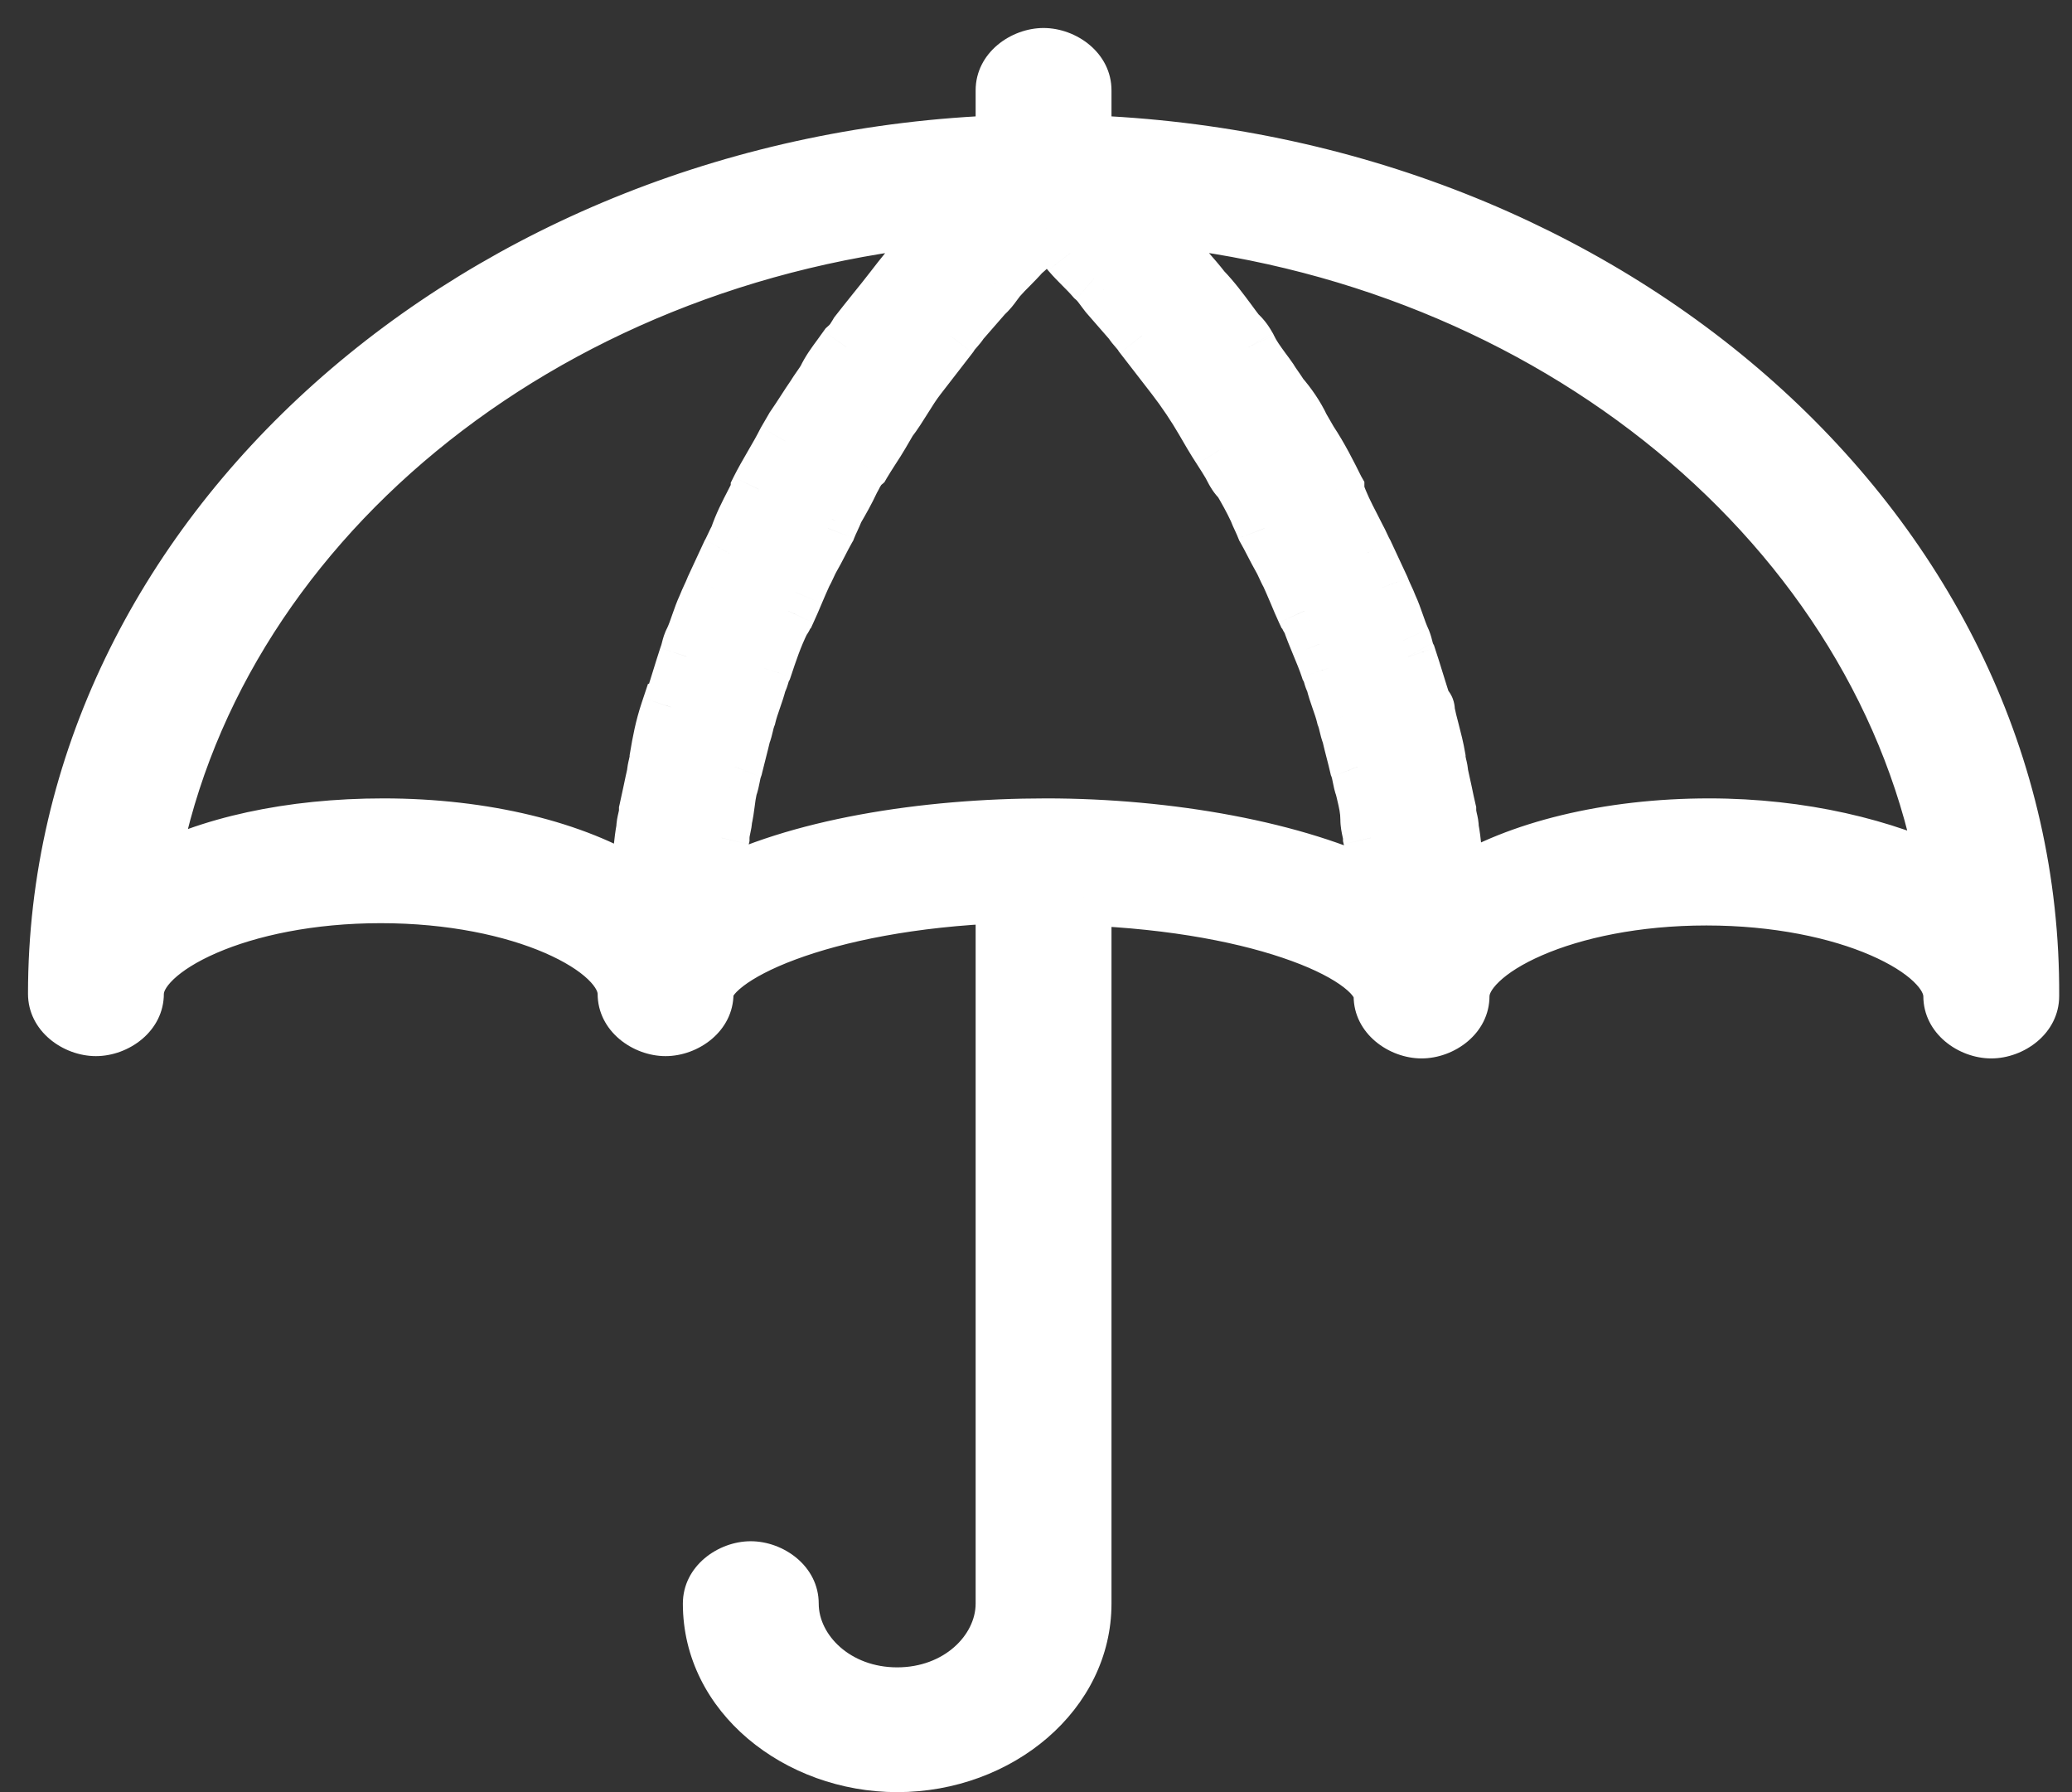
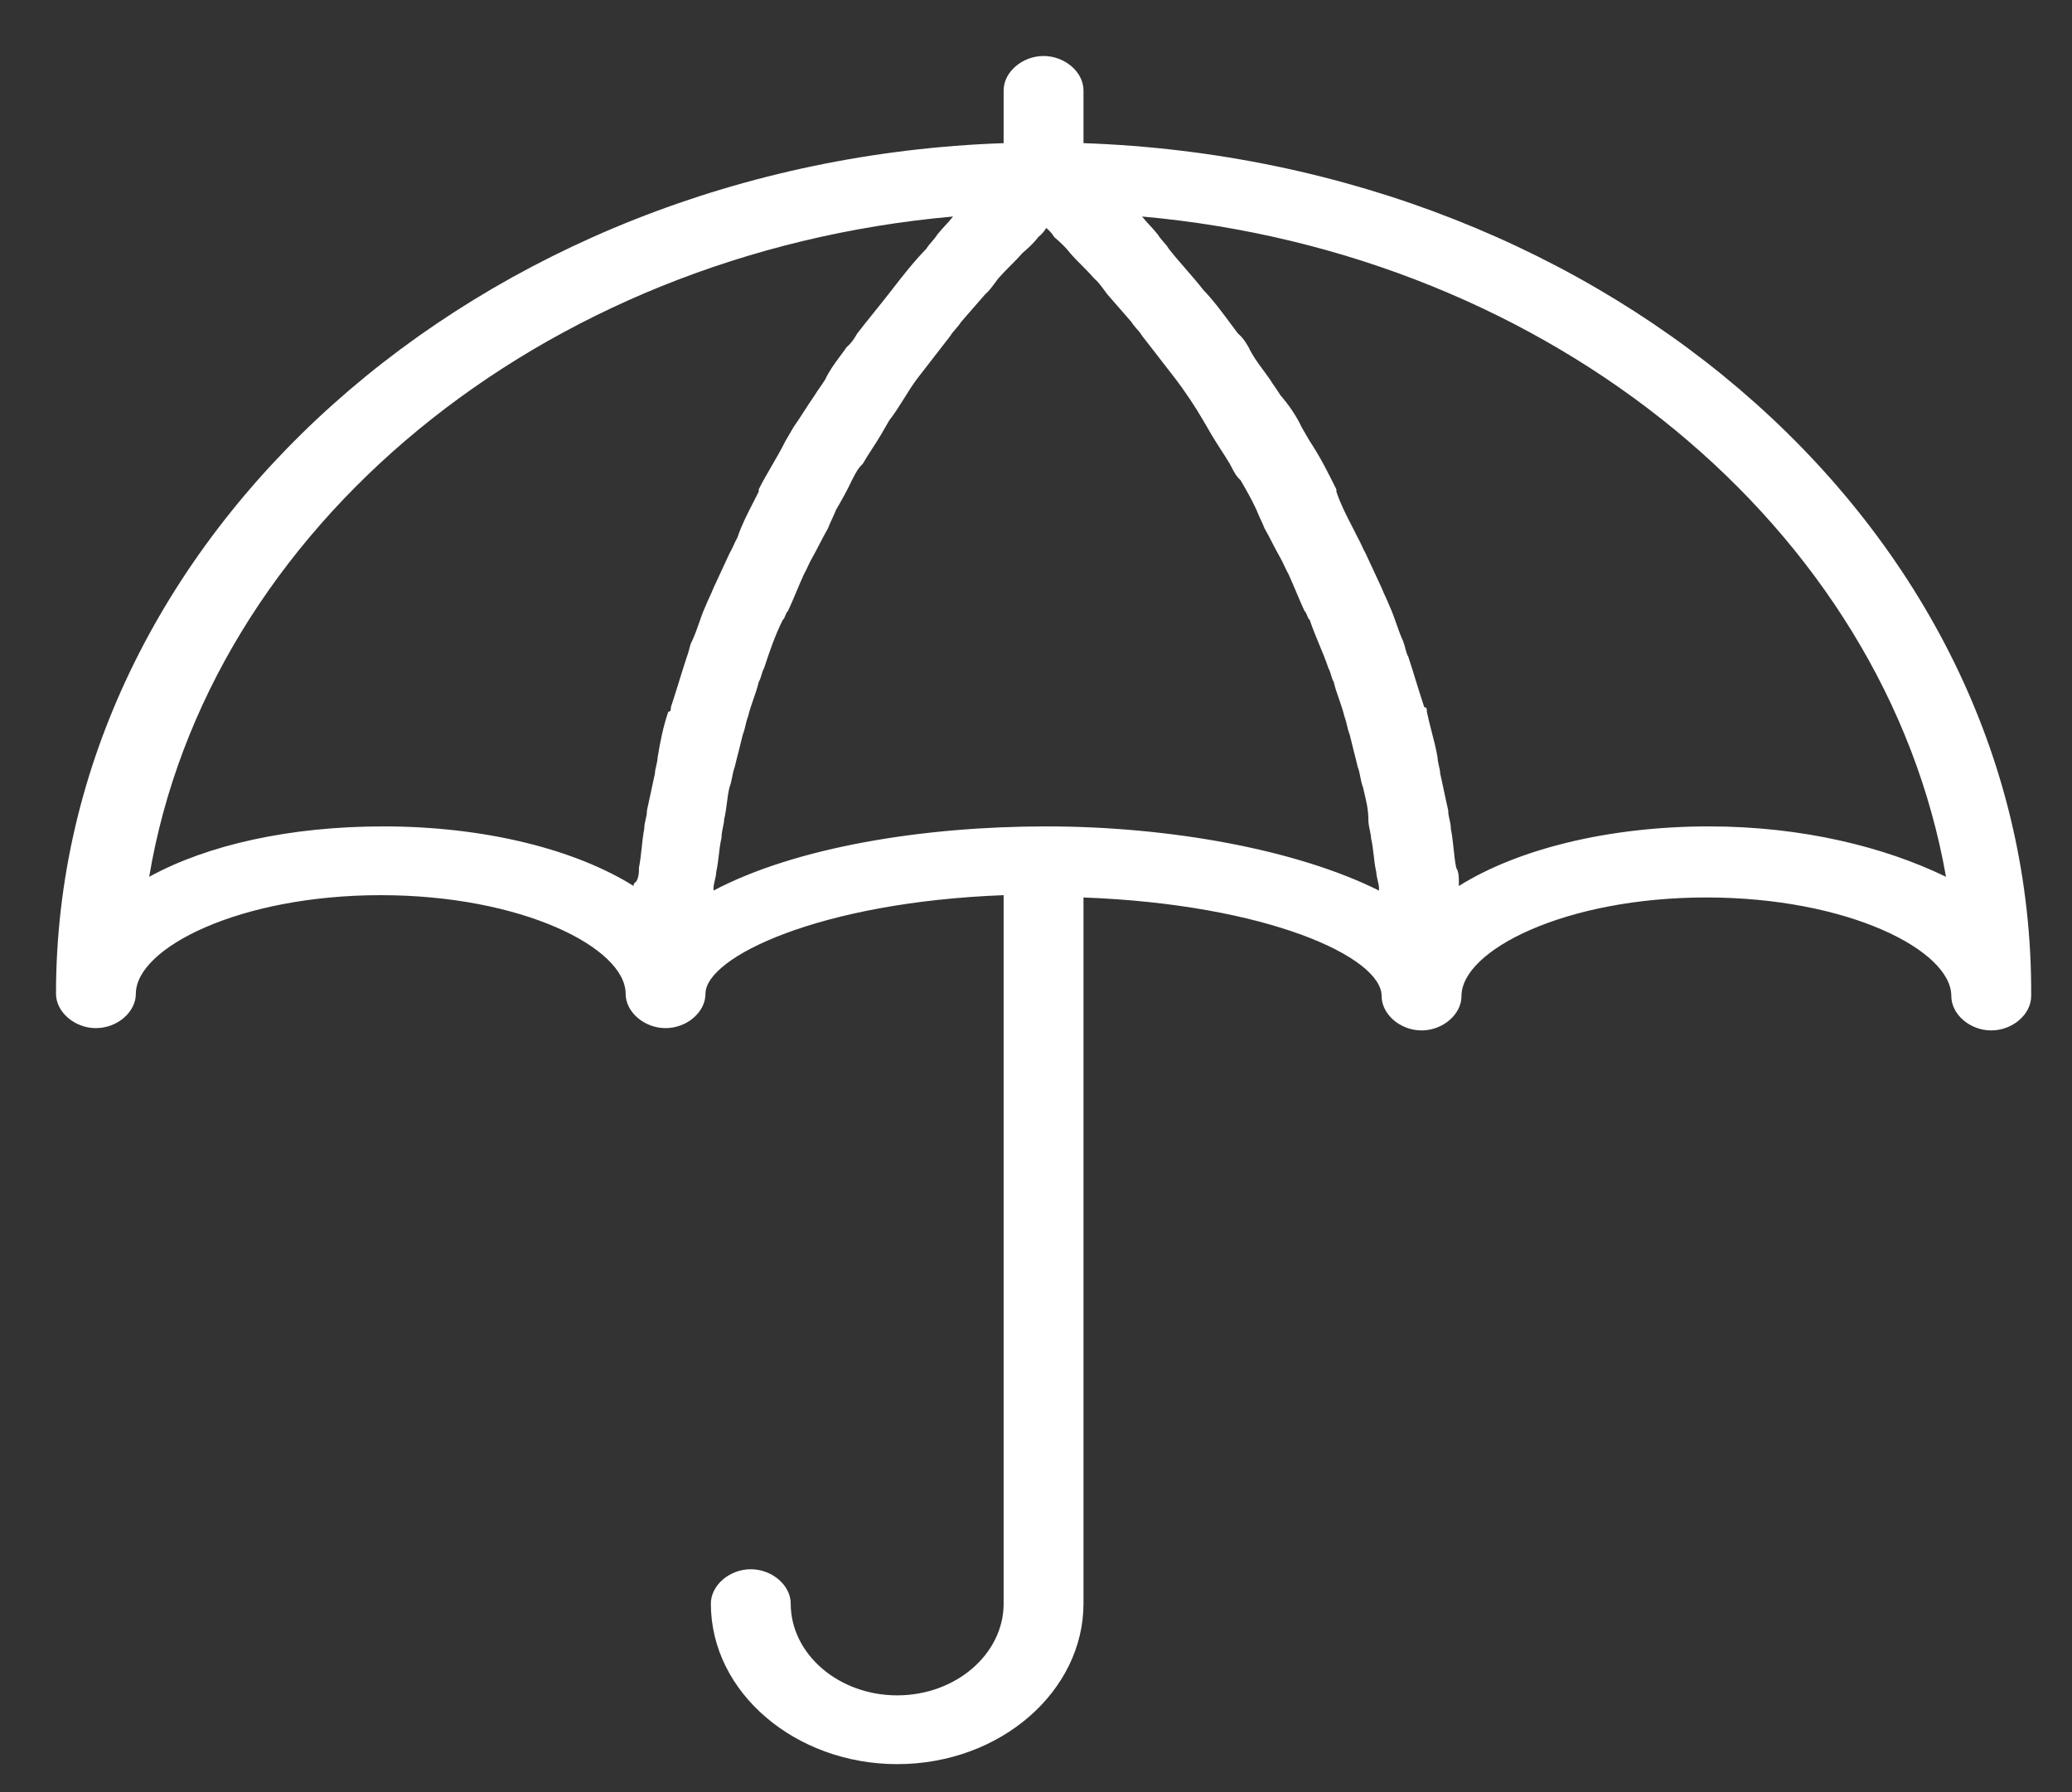
<svg xmlns="http://www.w3.org/2000/svg" width="37" height="32" viewBox="0 0 37 32" fill="none">
  <rect x="0" y="0" width="37" height="32" fill="#333333" stroke="none" />
  <path fill-rule="evenodd" clip-rule="evenodd" d="M19.348 1.614V2.556C28.76 2.883 36.318 9.556 36.271 17.785C36.271 18.113 35.938 18.399 35.558 18.399C35.177 18.399 34.845 18.113 34.845 17.785C34.845 16.966 32.991 16.025 30.471 16.025C27.952 16.025 26.098 16.966 26.098 17.785C26.098 18.113 25.765 18.399 25.385 18.399C25.005 18.399 24.672 18.113 24.672 17.785C24.672 17.089 22.628 16.148 19.348 16.025V28.634C19.348 30.19 17.875 31.5 16.021 31.5C14.215 31.5 12.694 30.231 12.694 28.634C12.694 28.307 13.026 28.02 13.406 28.02C13.787 28.02 14.12 28.307 14.12 28.634C14.12 29.535 14.975 30.272 16.021 30.272C17.067 30.272 17.922 29.535 17.922 28.634V15.984C14.642 16.107 12.598 17.089 12.598 17.744C12.598 18.072 12.266 18.358 11.885 18.358C11.505 18.358 11.172 18.072 11.172 17.744C11.172 16.925 9.319 15.984 6.799 15.984C4.28 15.984 2.426 16.925 2.426 17.744C2.426 18.072 2.093 18.358 1.713 18.358C1.333 18.358 1 18.072 1 17.744C1 9.597 8.558 2.883 17.922 2.556V1.614C17.922 1.287 18.255 1 18.635 1C19.016 1 19.348 1.287 19.348 1.614ZM6.847 14.756C8.653 14.756 10.269 15.165 11.315 15.82C11.315 15.779 11.315 15.779 11.363 15.738C11.41 15.656 11.41 15.574 11.41 15.493C11.434 15.37 11.446 15.257 11.458 15.145C11.47 15.032 11.481 14.919 11.505 14.797C11.505 14.735 11.517 14.684 11.529 14.633L11.529 14.633C11.541 14.582 11.553 14.53 11.553 14.469C11.576 14.367 11.6 14.254 11.624 14.142C11.648 14.029 11.671 13.916 11.695 13.814C11.695 13.773 11.707 13.722 11.719 13.671C11.731 13.62 11.743 13.568 11.743 13.527C11.79 13.241 11.838 12.995 11.933 12.709C11.98 12.709 11.98 12.668 11.98 12.627C12.028 12.483 12.076 12.33 12.123 12.177L12.123 12.177C12.171 12.023 12.218 11.869 12.266 11.726C12.287 11.672 12.298 11.626 12.309 11.585L12.309 11.585C12.322 11.531 12.334 11.486 12.361 11.44C12.408 11.337 12.444 11.235 12.48 11.133C12.515 11.03 12.551 10.928 12.598 10.825C12.622 10.764 12.646 10.713 12.67 10.662C12.694 10.611 12.717 10.559 12.741 10.498L13.026 9.884C13.05 9.843 13.074 9.792 13.098 9.741C13.121 9.689 13.145 9.638 13.169 9.597C13.242 9.378 13.342 9.183 13.449 8.975C13.482 8.911 13.516 8.846 13.549 8.778V8.738C13.62 8.594 13.704 8.451 13.787 8.308L13.787 8.308L13.787 8.308C13.87 8.164 13.953 8.021 14.024 7.878L14.167 7.632C14.238 7.53 14.298 7.438 14.357 7.346C14.417 7.253 14.476 7.161 14.547 7.059C14.571 7.018 14.607 6.967 14.642 6.916L14.642 6.916L14.642 6.916C14.678 6.865 14.714 6.813 14.738 6.772C14.806 6.625 14.899 6.499 14.999 6.363C15.038 6.311 15.078 6.257 15.118 6.199C15.213 6.117 15.26 6.036 15.308 5.954C15.403 5.831 15.51 5.698 15.617 5.565C15.724 5.432 15.831 5.299 15.926 5.176C16.116 4.93 16.306 4.685 16.544 4.439C16.568 4.398 16.603 4.357 16.639 4.316C16.674 4.275 16.71 4.234 16.734 4.193C16.782 4.132 16.829 4.081 16.877 4.029C16.924 3.978 16.972 3.927 17.019 3.866C9.651 4.521 3.709 9.434 2.664 15.656C3.709 15.083 5.183 14.756 6.847 14.756ZM18.683 14.756C16.496 14.756 14.215 15.124 12.741 15.902V15.861C12.741 15.82 12.753 15.769 12.765 15.718C12.777 15.667 12.789 15.616 12.789 15.575C12.812 15.472 12.824 15.37 12.836 15.268C12.848 15.165 12.86 15.063 12.884 14.96C12.884 14.893 12.898 14.825 12.911 14.764C12.922 14.715 12.931 14.67 12.931 14.633C12.955 14.531 12.967 14.438 12.979 14.346C12.991 14.254 13.002 14.162 13.026 14.06C13.05 13.998 13.062 13.937 13.074 13.876C13.086 13.814 13.098 13.753 13.121 13.691C13.145 13.589 13.169 13.497 13.193 13.405C13.216 13.313 13.24 13.221 13.264 13.118C13.288 13.057 13.3 13.006 13.312 12.954C13.323 12.903 13.335 12.852 13.359 12.791C13.383 12.688 13.418 12.586 13.454 12.484C13.49 12.381 13.525 12.279 13.549 12.177C13.573 12.136 13.585 12.095 13.597 12.054C13.609 12.013 13.62 11.972 13.644 11.931C13.739 11.644 13.834 11.358 13.977 11.071C14.001 11.051 14.013 11.02 14.024 10.989C14.036 10.959 14.048 10.928 14.072 10.908C14.12 10.805 14.167 10.693 14.215 10.58L14.215 10.58L14.215 10.58C14.262 10.467 14.31 10.355 14.357 10.252C14.381 10.211 14.405 10.16 14.428 10.109L14.428 10.109C14.452 10.058 14.476 10.007 14.5 9.966C14.547 9.884 14.595 9.792 14.642 9.7C14.69 9.608 14.738 9.516 14.785 9.434C14.809 9.372 14.833 9.321 14.856 9.27L14.856 9.27C14.88 9.219 14.904 9.168 14.928 9.106C15.023 8.942 15.118 8.779 15.213 8.574C15.224 8.555 15.235 8.533 15.247 8.51C15.286 8.436 15.33 8.35 15.403 8.287C15.45 8.205 15.51 8.113 15.569 8.021C15.629 7.929 15.688 7.837 15.736 7.755L15.878 7.509C15.973 7.387 16.057 7.254 16.14 7.121C16.223 6.987 16.306 6.854 16.401 6.732L16.972 5.995C16.995 5.954 17.031 5.913 17.067 5.872C17.102 5.831 17.138 5.79 17.162 5.749L17.59 5.258C17.659 5.198 17.703 5.138 17.759 5.062L17.759 5.062C17.78 5.034 17.802 5.004 17.827 4.971C17.899 4.889 17.97 4.818 18.041 4.746C18.113 4.674 18.184 4.603 18.255 4.521L18.255 4.521C18.35 4.439 18.445 4.357 18.54 4.234C18.588 4.193 18.635 4.152 18.683 4.071C18.73 4.112 18.778 4.152 18.826 4.234C18.921 4.316 19.016 4.398 19.111 4.521C19.182 4.603 19.253 4.674 19.325 4.746C19.396 4.818 19.467 4.889 19.538 4.971C19.608 5.031 19.652 5.091 19.708 5.167L19.708 5.167C19.729 5.195 19.751 5.225 19.776 5.258L20.204 5.749C20.228 5.79 20.263 5.831 20.299 5.872C20.335 5.913 20.37 5.954 20.394 5.995L20.965 6.732C21.155 6.977 21.345 7.264 21.487 7.509L21.63 7.755C21.678 7.837 21.737 7.929 21.796 8.021L21.796 8.021C21.856 8.113 21.915 8.205 21.963 8.287C21.974 8.307 21.985 8.328 21.997 8.351C22.035 8.425 22.08 8.511 22.153 8.574C22.248 8.738 22.343 8.901 22.438 9.106C22.462 9.168 22.486 9.219 22.509 9.27L22.509 9.27L22.509 9.27C22.533 9.321 22.557 9.372 22.581 9.434C22.628 9.515 22.676 9.608 22.723 9.7L22.723 9.7C22.771 9.792 22.818 9.884 22.866 9.966C22.89 10.007 22.913 10.058 22.937 10.109C22.961 10.16 22.985 10.211 23.009 10.252C23.056 10.355 23.104 10.467 23.151 10.58C23.199 10.693 23.246 10.805 23.294 10.908C23.317 10.928 23.329 10.959 23.341 10.989C23.353 11.02 23.365 11.051 23.389 11.071C23.436 11.214 23.496 11.358 23.555 11.501L23.555 11.501C23.615 11.644 23.674 11.788 23.722 11.931C23.745 11.972 23.757 12.013 23.769 12.054L23.769 12.054C23.781 12.095 23.793 12.136 23.817 12.177C23.84 12.279 23.876 12.381 23.912 12.484L23.912 12.484L23.912 12.484C23.947 12.586 23.983 12.688 24.007 12.791C24.03 12.852 24.042 12.903 24.054 12.954C24.066 13.006 24.078 13.057 24.102 13.118C24.126 13.221 24.149 13.313 24.173 13.405C24.197 13.497 24.221 13.589 24.244 13.691C24.268 13.753 24.28 13.814 24.292 13.876C24.304 13.937 24.316 13.998 24.34 14.06C24.345 14.082 24.35 14.104 24.355 14.125L24.36 14.147C24.4 14.313 24.435 14.458 24.435 14.633C24.435 14.701 24.449 14.768 24.462 14.829C24.473 14.879 24.482 14.924 24.482 14.96C24.506 15.063 24.518 15.165 24.53 15.268L24.53 15.268L24.53 15.268C24.541 15.37 24.553 15.472 24.577 15.575C24.577 15.616 24.589 15.667 24.601 15.718L24.601 15.718C24.613 15.769 24.625 15.82 24.625 15.861V15.902C23.151 15.165 20.869 14.756 18.683 14.756ZM26.051 15.82C27.096 15.165 28.713 14.756 30.519 14.756C32.183 14.756 33.656 15.124 34.75 15.656C33.656 9.434 27.715 4.521 20.394 3.866C20.442 3.927 20.489 3.978 20.537 4.029C20.584 4.081 20.632 4.132 20.679 4.193C20.703 4.234 20.739 4.275 20.774 4.316C20.81 4.357 20.846 4.398 20.869 4.439C20.965 4.562 21.072 4.685 21.178 4.807C21.285 4.93 21.392 5.053 21.487 5.176C21.659 5.353 21.805 5.551 21.945 5.739C21.999 5.813 22.052 5.885 22.105 5.954C22.201 6.036 22.248 6.117 22.296 6.199C22.364 6.347 22.457 6.473 22.557 6.608C22.596 6.661 22.636 6.715 22.676 6.772C22.7 6.813 22.735 6.865 22.771 6.916C22.806 6.967 22.842 7.018 22.866 7.059C23.009 7.223 23.151 7.427 23.246 7.632L23.389 7.878C23.579 8.164 23.721 8.451 23.864 8.738L23.864 8.738V8.778C23.937 8.998 24.037 9.193 24.145 9.401C24.177 9.465 24.211 9.53 24.244 9.597C24.268 9.638 24.292 9.689 24.316 9.741C24.34 9.792 24.363 9.843 24.387 9.884L24.672 10.498C24.696 10.559 24.72 10.611 24.744 10.662C24.767 10.713 24.791 10.764 24.815 10.825C24.862 10.928 24.898 11.03 24.934 11.133C24.969 11.235 25.005 11.337 25.052 11.44C25.073 11.493 25.085 11.539 25.096 11.581C25.109 11.634 25.121 11.68 25.148 11.726C25.195 11.869 25.243 12.023 25.29 12.177C25.338 12.33 25.385 12.483 25.433 12.627C25.48 12.627 25.48 12.668 25.48 12.709C25.501 12.816 25.531 12.931 25.562 13.051C25.602 13.205 25.644 13.366 25.671 13.527C25.671 13.568 25.682 13.62 25.694 13.671C25.706 13.722 25.718 13.773 25.718 13.814C25.742 13.916 25.765 14.029 25.789 14.142C25.813 14.254 25.837 14.367 25.861 14.469C25.861 14.53 25.872 14.582 25.884 14.633C25.896 14.684 25.908 14.735 25.908 14.797C25.932 14.919 25.944 15.032 25.956 15.145C25.968 15.257 25.979 15.37 26.003 15.493C26.051 15.574 26.051 15.656 26.051 15.738V15.82Z" fill="white" />
-   <path d="M19.348 2.556H18.848V3.039L19.331 3.055L19.348 2.556ZM36.271 17.785L35.771 17.782V17.785H36.271ZM19.348 16.025L19.367 15.525L18.848 15.506V16.025H19.348ZM17.922 15.984H18.422V15.465L17.904 15.484L17.922 15.984ZM17.922 2.556L17.94 3.055L18.422 3.039V2.556H17.922ZM11.315 15.82L11.05 16.244L11.815 16.723V15.82H11.315ZM11.363 15.738L11.689 16.117L11.753 16.062L11.795 15.989L11.363 15.738ZM11.41 15.493L10.919 15.398L10.91 15.445V15.493H11.41ZM11.458 15.145L11.955 15.197V15.197L11.458 15.145ZM11.505 14.797L11.996 14.892L12.005 14.845V14.797H11.505ZM11.529 14.633L11.044 14.512L11.042 14.52L11.529 14.633ZM11.529 14.633L12.014 14.754L12.016 14.746L11.529 14.633ZM11.553 14.469L11.066 14.356L11.053 14.412V14.469H11.553ZM11.624 14.142L11.135 14.038L11.135 14.038L11.624 14.142ZM11.695 13.814L12.182 13.927L12.195 13.871V13.814H11.695ZM11.743 13.527L11.25 13.446L11.243 13.486V13.527H11.743ZM11.933 12.709V12.209H11.572L11.458 12.551L11.933 12.709ZM11.98 12.627L11.506 12.469L11.48 12.546V12.627H11.98ZM12.123 12.177L11.649 12.018L11.646 12.029L12.123 12.177ZM12.123 12.177L12.598 12.335L12.601 12.324L12.123 12.177ZM12.266 11.726L11.799 11.546L11.795 11.557L11.791 11.569L12.266 11.726ZM12.309 11.585L11.835 11.427L11.829 11.444L11.824 11.461L12.309 11.585ZM12.309 11.585L12.783 11.743L12.789 11.726L12.793 11.708L12.309 11.585ZM12.361 11.44L12.793 11.691L12.805 11.671L12.814 11.65L12.361 11.44ZM12.48 11.133L12.007 10.968L12.007 10.968L12.48 11.133ZM12.598 10.825L13.052 11.036L13.059 11.021L13.065 11.006L12.598 10.825ZM12.67 10.662L12.216 10.451L12.216 10.451L12.67 10.662ZM12.741 10.498L12.288 10.287L12.281 10.302L12.275 10.318L12.741 10.498ZM13.026 9.884L12.594 9.633L12.582 9.653L12.573 9.673L13.026 9.884ZM13.098 9.741L12.644 9.53V9.53L13.098 9.741ZM13.169 9.597L13.601 9.848L13.627 9.804L13.643 9.755L13.169 9.597ZM13.449 8.975L13.894 9.204L13.449 8.975ZM13.549 8.778L13.997 9.001L14.049 8.896V8.778H13.549ZM13.549 8.738L13.101 8.515L13.049 8.62V8.738H13.549ZM13.787 8.308L14.219 8.559L14.221 8.556L13.787 8.308ZM13.787 8.308L13.354 8.057L13.353 8.06L13.787 8.308ZM14.024 7.878L13.592 7.627L13.584 7.641L13.577 7.655L14.024 7.878ZM14.167 7.632L13.757 7.346L13.745 7.363L13.735 7.381L14.167 7.632ZM14.357 7.346L13.937 7.075V7.075L14.357 7.346ZM14.547 7.059L14.958 7.345L14.969 7.328L14.98 7.31L14.547 7.059ZM14.642 6.916L14.242 6.616L14.237 6.623L14.232 6.63L14.642 6.916ZM14.642 6.916L14.249 6.608L14.242 6.616L14.642 6.916ZM14.642 6.916L15.036 7.224L15.045 7.213L15.053 7.202L14.642 6.916ZM14.738 6.772L15.17 7.023L15.181 7.004L15.191 6.983L14.738 6.772ZM14.999 6.363L15.401 6.66V6.66L14.999 6.363ZM15.118 6.199L14.791 5.82L14.744 5.862L14.707 5.913L15.118 6.199ZM15.308 5.954L14.912 5.648L14.892 5.674L14.876 5.703L15.308 5.954ZM15.926 5.176L16.321 5.482L16.321 5.482L15.926 5.176ZM16.544 4.439L16.903 4.787L16.946 4.743L16.976 4.69L16.544 4.439ZM16.639 4.316L16.262 3.988V3.988L16.639 4.316ZM16.734 4.193L16.339 3.887L16.318 3.913L16.302 3.942L16.734 4.193ZM16.877 4.029L17.243 4.37V4.37L16.877 4.029ZM17.019 3.866L17.415 4.172L18.116 3.266L16.975 3.368L17.019 3.866ZM2.664 15.656L2.171 15.573L2 16.59L2.904 16.095L2.664 15.656ZM12.741 15.902H12.241V16.731L12.975 16.344L12.741 15.902ZM12.789 15.575L12.302 15.461L12.289 15.517V15.575H12.789ZM12.836 15.268L13.333 15.325V15.325L12.836 15.268ZM12.884 14.96L13.371 15.074L13.384 15.018V14.96H12.884ZM12.911 14.764L13.4 14.869L13.4 14.869L12.911 14.764ZM12.931 14.633L12.444 14.52L12.431 14.576V14.633H12.931ZM13.026 14.06L12.56 13.879L12.547 13.912L12.539 13.947L13.026 14.06ZM13.074 13.876L13.565 13.971L13.565 13.971L13.074 13.876ZM13.121 13.691L13.588 13.872L13.6 13.839L13.608 13.805L13.121 13.691ZM13.264 13.118L12.798 12.938L12.785 12.971L12.777 13.005L13.264 13.118ZM13.312 12.954L13.799 13.068V13.068L13.312 12.954ZM13.359 12.791L13.825 12.971L13.838 12.938L13.846 12.904L13.359 12.791ZM13.454 12.484L13.926 12.648H13.926L13.454 12.484ZM13.549 12.177L13.117 11.926L13.079 11.99L13.062 12.063L13.549 12.177ZM13.597 12.054L14.077 12.193L14.077 12.193L13.597 12.054ZM13.644 11.931L14.077 12.182L14.102 12.137L14.119 12.088L13.644 11.931ZM13.977 11.071L13.651 10.692L13.574 10.758L13.529 10.848L13.977 11.071ZM14.024 10.989L13.558 10.809L13.558 10.809L14.024 10.989ZM14.072 10.908L14.398 11.286L14.48 11.216L14.525 11.118L14.072 10.908ZM14.215 10.58L13.759 10.373L13.754 10.386L14.215 10.58ZM14.215 10.58L14.67 10.787L14.675 10.775L14.215 10.58ZM14.215 10.58L14.675 10.775L14.675 10.774L14.215 10.58ZM14.357 10.252L13.925 10.001L13.913 10.021L13.904 10.042L14.357 10.252ZM14.428 10.109L13.981 9.886L13.978 9.892L13.975 9.899L14.428 10.109ZM14.428 10.109L14.876 10.333L14.879 10.326L14.882 10.32L14.428 10.109ZM14.5 9.966L14.932 10.217L14.932 10.217L14.5 9.966ZM14.642 9.7L15.087 9.929L15.087 9.929L14.642 9.7ZM14.785 9.434L15.217 9.685L15.237 9.651L15.251 9.614L14.785 9.434ZM14.856 9.27L15.31 9.481L15.312 9.477L14.856 9.27ZM14.856 9.27L14.403 9.059L14.401 9.063L14.856 9.27ZM14.928 9.106L14.495 8.855L14.476 8.889L14.461 8.926L14.928 9.106ZM15.213 8.574L14.78 8.323L14.769 8.343L14.759 8.363L15.213 8.574ZM15.247 8.51L14.803 8.28L14.803 8.28L15.247 8.51ZM15.403 8.287L15.729 8.666L15.793 8.611L15.835 8.538L15.403 8.287ZM15.569 8.021L15.149 7.75L15.149 7.75L15.569 8.021ZM15.736 7.755L15.303 7.504L15.303 7.504L15.736 7.755ZM15.878 7.509L15.483 7.203L15.463 7.23L15.446 7.258L15.878 7.509ZM16.14 7.121L16.564 7.386L16.564 7.386L16.14 7.121ZM16.401 6.732L16.797 7.038L16.797 7.038L16.401 6.732ZM16.972 5.995L17.367 6.301L17.387 6.274L17.404 6.246L16.972 5.995ZM17.067 5.872L16.69 5.544L16.69 5.544L17.067 5.872ZM17.162 5.749L16.785 5.421L16.753 5.457L16.729 5.498L17.162 5.749ZM17.59 5.258L17.263 4.879L17.236 4.902L17.212 4.929L17.59 5.258ZM17.759 5.062L18.162 5.358L18.169 5.349L18.175 5.339L17.759 5.062ZM17.759 5.062L17.357 4.765L17.35 4.775L17.343 4.785L17.759 5.062ZM17.827 4.971L17.45 4.643L17.441 4.654L17.432 4.665L17.827 4.971ZM18.041 4.746L18.396 5.099L18.396 5.099L18.041 4.746ZM18.255 4.521L17.926 4.145L17.9 4.167L17.878 4.193L18.255 4.521ZM18.255 4.521L17.929 4.142L17.926 4.145L18.255 4.521ZM18.54 4.234L18.214 3.855L18.176 3.888L18.145 3.928L18.54 4.234ZM18.683 4.071L19.009 3.692L18.553 3.299L18.25 3.82L18.683 4.071ZM18.826 4.234L18.393 4.485L18.435 4.558L18.499 4.613L18.826 4.234ZM19.111 4.521L18.715 4.827L18.724 4.838L18.734 4.849L19.111 4.521ZM19.325 4.746L18.97 5.099L18.97 5.099L19.325 4.746ZM19.538 4.971L19.161 5.3L19.185 5.327L19.212 5.35L19.538 4.971ZM19.708 5.167L19.305 5.463L19.311 5.472L19.318 5.479L19.708 5.167ZM19.708 5.167L20.111 4.871L20.105 4.863L20.099 4.855L19.708 5.167ZM19.776 5.258L19.381 5.564L19.39 5.575L19.399 5.586L19.776 5.258ZM20.204 5.749L20.636 5.498L20.612 5.457L20.581 5.421L20.204 5.749ZM20.299 5.872L20.676 5.544L20.676 5.544L20.299 5.872ZM20.394 5.995L19.962 6.246L19.978 6.274L19.999 6.301L20.394 5.995ZM20.965 6.732L21.36 6.426V6.426L20.965 6.732ZM21.487 7.509L21.92 7.258V7.258L21.487 7.509ZM21.63 7.755L22.062 7.504L22.062 7.504L21.63 7.755ZM21.796 8.021L22.221 7.757L22.216 7.75L21.796 8.021ZM21.796 8.021L21.372 8.285L21.376 8.292L21.796 8.021ZM21.963 8.287L21.53 8.538L21.53 8.538L21.963 8.287ZM21.997 8.351L21.553 8.582L21.553 8.582L21.997 8.351ZM22.153 8.574L22.585 8.323L22.543 8.25L22.479 8.195L22.153 8.574ZM22.438 9.106L22.904 8.926L22.898 8.91L22.892 8.896L22.438 9.106ZM22.509 9.27L22.056 9.48L22.057 9.483L22.509 9.27ZM22.509 9.27L22.974 9.084L22.968 9.07L22.962 9.057L22.509 9.27ZM22.509 9.27L22.045 9.456L22.05 9.468L22.056 9.48L22.509 9.27ZM22.581 9.434L22.114 9.614L22.129 9.651L22.148 9.685L22.581 9.434ZM22.723 9.7L23.168 9.471L23.168 9.47L22.723 9.7ZM22.723 9.7L22.279 9.928L22.279 9.929L22.723 9.7ZM22.866 9.966L22.433 10.217L22.433 10.217L22.866 9.966ZM22.937 10.109L22.484 10.32V10.32L22.937 10.109ZM23.009 10.252L23.462 10.042L23.452 10.021L23.441 10.001L23.009 10.252ZM23.151 10.58L22.691 10.774L22.691 10.774L23.151 10.58ZM23.294 10.908L22.84 11.118L22.886 11.216L22.967 11.286L23.294 10.908ZM23.389 11.071L23.863 10.914L23.82 10.783L23.715 10.692L23.389 11.071ZM23.555 11.501L23.093 11.693L23.094 11.693L23.555 11.501ZM23.555 11.501L24.017 11.31L24.017 11.309L23.555 11.501ZM23.722 11.931L23.247 12.088L23.263 12.137L23.289 12.182L23.722 11.931ZM23.769 12.054L24.25 11.916L24.249 11.914L23.769 12.054ZM23.769 12.054L23.288 12.191L23.289 12.193L23.769 12.054ZM23.817 12.177L24.304 12.063L24.287 11.99L24.249 11.926L23.817 12.177ZM23.912 12.484L23.439 12.648L23.443 12.659L23.447 12.669L23.912 12.484ZM23.912 12.484L24.384 12.319L24.38 12.309L24.376 12.298L23.912 12.484ZM24.007 12.791L23.52 12.904L23.528 12.938L23.541 12.971L24.007 12.791ZM24.054 12.954L23.567 13.068L23.567 13.068L24.054 12.954ZM24.102 13.118L24.589 13.005L24.581 12.971L24.568 12.938L24.102 13.118ZM24.244 13.691L23.757 13.805L23.765 13.839L23.778 13.872L24.244 13.691ZM24.34 14.06L24.826 13.947L24.819 13.912L24.806 13.879L24.34 14.06ZM24.355 14.125L23.869 14.241L23.869 14.241L24.355 14.125ZM24.36 14.147L23.874 14.263L23.874 14.263L24.36 14.147ZM24.462 14.829L24.951 14.725V14.725L24.462 14.829ZM24.482 14.96H23.982V15.018L23.995 15.074L24.482 14.96ZM24.53 15.268L24.033 15.325L24.033 15.326L24.53 15.268ZM24.53 15.268L25.026 15.21L25.026 15.209L24.53 15.268ZM24.577 15.575H25.077V15.517L25.064 15.461L24.577 15.575ZM24.601 15.718L25.094 15.636L25.091 15.62L25.088 15.605L24.601 15.718ZM24.601 15.718L24.108 15.8L24.11 15.816L24.114 15.831L24.601 15.718ZM24.625 15.902L24.401 16.349L25.125 16.711V15.902H24.625ZM26.051 15.82H25.551V16.723L26.316 16.244L26.051 15.82ZM34.75 15.656L34.531 16.106L35.412 16.535L35.242 15.57L34.75 15.656ZM20.394 3.866L20.439 3.368L19.297 3.266L19.999 4.172L20.394 3.866ZM20.537 4.029L20.903 3.689V3.689L20.537 4.029ZM20.679 4.193L21.112 3.942L21.095 3.913L21.075 3.887L20.679 4.193ZM20.774 4.316L21.151 3.988L21.151 3.988L20.774 4.316ZM20.869 4.439L20.437 4.69L20.454 4.719L20.474 4.745L20.869 4.439ZM21.178 4.807L20.801 5.136V5.136L21.178 4.807ZM21.487 5.176L21.092 5.482L21.109 5.504L21.128 5.523L21.487 5.176ZM21.945 5.739L22.347 5.442V5.442L21.945 5.739ZM22.105 5.954L21.71 6.26L21.741 6.3L21.779 6.332L22.105 5.954ZM22.296 6.199L22.749 5.989L22.739 5.968L22.728 5.948L22.296 6.199ZM22.557 6.608L22.959 6.312L22.959 6.312L22.557 6.608ZM22.676 6.772L23.108 6.521L23.098 6.504L23.086 6.487L22.676 6.772ZM22.771 6.916L22.361 7.202L22.361 7.202L22.771 6.916ZM22.866 7.059L22.433 7.31L22.457 7.351L22.489 7.387L22.866 7.059ZM23.246 7.632L22.793 7.843L22.802 7.863L22.814 7.883L23.246 7.632ZM23.389 7.878L22.956 8.129L22.964 8.142L22.972 8.154L23.389 7.878ZM23.864 8.738L23.416 8.96L23.423 8.973L23.43 8.986L23.864 8.738ZM23.864 8.738H24.364V8.605L24.298 8.489L23.864 8.738ZM23.864 8.778H23.364V8.859L23.39 8.936L23.864 8.778ZM24.145 9.401L24.589 9.172L24.145 9.401ZM24.244 9.597L23.797 9.82L23.804 9.834L23.812 9.848L24.244 9.597ZM24.387 9.884L24.84 9.673L24.831 9.653L24.82 9.633L24.387 9.884ZM24.672 10.498L25.139 10.318L25.133 10.302L25.126 10.287L24.672 10.498ZM24.744 10.662L25.197 10.451L25.197 10.451L24.744 10.662ZM24.815 10.825L24.349 11.006L24.355 11.021L24.361 11.036L24.815 10.825ZM24.934 11.133L24.462 11.297V11.297L24.934 11.133ZM25.052 11.44L25.519 11.259L25.513 11.244L25.506 11.229L25.052 11.44ZM25.096 11.581L24.611 11.704L24.611 11.704L25.096 11.581ZM25.148 11.726L25.622 11.569L25.606 11.52L25.58 11.475L25.148 11.726ZM25.29 12.177L25.768 12.029L25.768 12.029L25.29 12.177ZM25.433 12.627L24.958 12.784L25.072 13.127H25.433V12.627ZM25.48 12.709H24.98V12.757L24.989 12.804L25.48 12.709ZM25.562 13.051L25.078 13.176L25.078 13.176L25.562 13.051ZM25.671 13.527H26.171V13.486L26.164 13.446L25.671 13.527ZM25.718 13.814H25.218V13.871L25.231 13.927L25.718 13.814ZM25.861 14.469H26.361V14.412L26.348 14.356L25.861 14.469ZM25.884 14.633L25.397 14.746L25.397 14.746L25.884 14.633ZM25.908 14.797H25.408V14.845L25.417 14.892L25.908 14.797ZM25.956 15.145L25.458 15.197V15.197L25.956 15.145ZM26.003 15.493L25.512 15.588L25.528 15.671L25.571 15.744L26.003 15.493ZM19.848 2.556V1.614H18.848V2.556H19.848ZM36.771 17.788C36.82 9.221 28.975 2.39 19.366 2.056L19.331 3.055C28.546 3.376 35.816 9.892 35.771 17.782L36.771 17.788ZM35.558 18.899C36.141 18.899 36.771 18.456 36.771 17.785H35.771C35.771 17.775 35.775 17.798 35.73 17.836C35.687 17.873 35.624 17.899 35.558 17.899V18.899ZM34.345 17.785C34.345 18.456 34.974 18.899 35.558 18.899V17.899C35.491 17.899 35.428 17.873 35.385 17.836C35.34 17.798 35.345 17.775 35.345 17.785H34.345ZM30.471 16.525C31.674 16.525 32.698 16.75 33.404 17.057C33.758 17.211 34.013 17.376 34.17 17.526C34.334 17.683 34.345 17.773 34.345 17.785H35.345C35.345 17.388 35.123 17.053 34.861 16.803C34.592 16.546 34.225 16.323 33.802 16.139C32.951 15.77 31.789 15.525 30.471 15.525V16.525ZM26.598 17.785C26.598 17.773 26.608 17.683 26.773 17.526C26.93 17.376 27.184 17.211 27.539 17.057C28.245 16.75 29.269 16.525 30.471 16.525V15.525C29.154 15.525 27.992 15.77 27.141 16.139C26.717 16.323 26.351 16.546 26.082 16.803C25.82 17.053 25.598 17.388 25.598 17.785H26.598ZM25.385 18.899C25.969 18.899 26.598 18.456 26.598 17.785H25.598C25.598 17.775 25.602 17.798 25.558 17.836C25.515 17.873 25.452 17.899 25.385 17.899V18.899ZM24.172 17.785C24.172 18.456 24.802 18.899 25.385 18.899V17.899C25.319 17.899 25.256 17.873 25.212 17.836C25.168 17.798 25.172 17.775 25.172 17.785H24.172ZM19.33 16.524C20.93 16.584 22.207 16.844 23.068 17.16C23.501 17.318 23.808 17.484 23.995 17.629C24.207 17.793 24.172 17.853 24.172 17.785H25.172C25.172 17.37 24.882 17.051 24.608 16.838C24.31 16.608 23.9 16.4 23.412 16.221C22.431 15.861 21.047 15.588 19.367 15.525L19.33 16.524ZM19.848 28.634V16.025H18.848V28.634H19.848ZM16.021 32C18.083 32 19.848 30.529 19.848 28.634H18.848C18.848 29.851 17.666 31 16.021 31V32ZM12.194 28.634C12.194 30.579 14.016 32 16.021 32V31C14.413 31 13.194 29.883 13.194 28.634H12.194ZM13.406 27.52C12.823 27.52 12.194 27.963 12.194 28.634H13.194C13.194 28.645 13.189 28.621 13.234 28.583C13.277 28.546 13.34 28.52 13.406 28.52V27.52ZM14.62 28.634C14.62 27.963 13.99 27.52 13.406 27.52V28.52C13.473 28.52 13.536 28.546 13.579 28.583C13.624 28.621 13.62 28.645 13.62 28.634H14.62ZM16.021 29.772C15.179 29.772 14.62 29.191 14.62 28.634H13.62C13.62 29.878 14.772 30.772 16.021 30.772V29.772ZM17.422 28.634C17.422 29.191 16.863 29.772 16.021 29.772V30.772C17.27 30.772 18.422 29.878 18.422 28.634H17.422ZM17.422 15.984V28.634H18.422V15.984H17.422ZM13.098 17.744C13.098 17.829 13.054 17.775 13.273 17.607C13.463 17.462 13.771 17.294 14.205 17.133C15.066 16.812 16.343 16.543 17.941 16.483L17.904 15.484C16.221 15.547 14.836 15.831 13.856 16.196C13.368 16.378 12.961 16.587 12.665 16.813C12.399 17.017 12.098 17.332 12.098 17.744H13.098ZM11.885 18.858C12.469 18.858 13.098 18.415 13.098 17.744H12.098C12.098 17.734 12.102 17.757 12.058 17.795C12.015 17.832 11.952 17.858 11.885 17.858V18.858ZM10.672 17.744C10.672 18.415 11.302 18.858 11.885 18.858V17.858C11.819 17.858 11.756 17.832 11.713 17.795C11.668 17.757 11.672 17.734 11.672 17.744H10.672ZM6.799 16.484C8.001 16.484 9.025 16.709 9.732 17.016C10.086 17.17 10.341 17.335 10.498 17.485C10.662 17.642 10.672 17.732 10.672 17.744H11.672C11.672 17.347 11.451 17.012 11.189 16.762C10.92 16.506 10.553 16.282 10.13 16.098C9.279 15.729 8.116 15.484 6.799 15.484V16.484ZM2.926 17.744C2.926 17.732 2.936 17.642 3.1 17.485C3.258 17.335 3.512 17.17 3.867 17.016C4.573 16.709 5.597 16.484 6.799 16.484V15.484C5.482 15.484 4.319 15.729 3.469 16.098C3.045 16.282 2.679 16.506 2.41 16.762C2.148 17.012 1.926 17.347 1.926 17.744H2.926ZM1.713 18.858C2.297 18.858 2.926 18.415 2.926 17.744H1.926C1.926 17.734 1.93 17.757 1.886 17.795C1.843 17.832 1.779 17.858 1.713 17.858V18.858ZM0.5 17.744C0.5 18.415 1.129 18.858 1.713 18.858V17.858C1.647 17.858 1.583 17.832 1.54 17.795C1.496 17.757 1.5 17.734 1.5 17.744H0.5ZM17.905 2.056C8.341 2.39 0.5 9.263 0.5 17.744H1.5C1.5 9.932 8.775 3.376 17.94 3.055L17.905 2.056ZM17.422 1.614V2.556H18.422V1.614H17.422ZM18.635 0.5C18.052 0.5 17.422 0.943 17.422 1.614H18.422C18.422 1.625 18.418 1.601 18.462 1.563C18.506 1.526 18.569 1.5 18.635 1.5V0.5ZM19.848 1.614C19.848 0.943 19.219 0.5 18.635 0.5V1.5C18.702 1.5 18.765 1.526 18.808 1.563C18.852 1.601 18.848 1.625 18.848 1.614H19.848ZM11.58 15.396C10.432 14.677 8.716 14.256 6.847 14.256V15.256C8.591 15.256 10.106 15.653 11.05 16.244L11.58 15.396ZM11.036 15.359C11.028 15.366 11.008 15.384 10.989 15.401C10.971 15.419 10.927 15.462 10.889 15.528C10.844 15.605 10.826 15.68 10.819 15.738C10.816 15.763 10.816 15.784 10.815 15.795C10.815 15.806 10.815 15.817 10.815 15.82H11.815C11.815 15.799 11.816 15.825 11.812 15.853C11.807 15.899 11.792 15.963 11.753 16.03C11.721 16.086 11.686 16.119 11.681 16.124C11.676 16.129 11.673 16.131 11.689 16.117L11.036 15.359ZM10.91 15.493C10.91 15.503 10.91 15.511 10.91 15.519C10.91 15.526 10.91 15.531 10.91 15.536C10.909 15.545 10.909 15.546 10.909 15.544C10.91 15.54 10.911 15.533 10.915 15.522C10.918 15.51 10.924 15.498 10.93 15.487L11.795 15.989C11.919 15.776 11.91 15.563 11.91 15.493H10.91ZM10.96 15.092C10.948 15.207 10.938 15.299 10.919 15.398L11.901 15.588C11.929 15.441 11.943 15.308 11.955 15.197L10.96 15.092ZM11.014 14.702C10.986 14.848 10.972 14.982 10.96 15.092L11.955 15.197C11.967 15.082 11.977 14.99 11.996 14.892L11.014 14.702ZM11.042 14.52C11.031 14.568 11.005 14.671 11.005 14.797H12.005C12.005 14.8 12.003 14.8 12.016 14.746L11.042 14.52ZM11.044 14.512L11.044 14.512L12.014 14.754L12.014 14.754L11.044 14.512ZM11.053 14.469C11.053 14.466 11.055 14.466 11.042 14.52L12.016 14.746C12.027 14.698 12.053 14.595 12.053 14.469H11.053ZM11.135 14.038C11.111 14.152 11.088 14.259 11.066 14.356L12.04 14.582C12.065 14.474 12.09 14.356 12.113 14.245L11.135 14.038ZM11.208 13.701C11.183 13.809 11.158 13.927 11.135 14.038L12.113 14.245C12.137 14.131 12.16 14.024 12.182 13.927L11.208 13.701ZM11.232 13.558C11.225 13.589 11.195 13.703 11.195 13.814H12.195C12.195 13.827 12.194 13.836 12.194 13.838C12.194 13.841 12.194 13.841 12.194 13.836C12.195 13.832 12.197 13.826 12.199 13.817C12.201 13.807 12.203 13.797 12.206 13.784L11.232 13.558ZM11.243 13.527C11.243 13.514 11.244 13.505 11.244 13.503C11.244 13.5 11.244 13.501 11.244 13.505C11.243 13.509 11.242 13.516 11.239 13.525C11.237 13.534 11.235 13.544 11.232 13.558L12.206 13.784C12.213 13.752 12.243 13.638 12.243 13.527H11.243ZM11.458 12.551C11.351 12.875 11.299 13.15 11.25 13.446L12.236 13.609C12.282 13.331 12.325 13.116 12.408 12.866L11.458 12.551ZM11.48 12.627C11.48 12.641 11.48 12.631 11.481 12.618C11.482 12.606 11.486 12.56 11.508 12.503C11.533 12.439 11.584 12.352 11.682 12.286C11.778 12.222 11.873 12.209 11.933 12.209V13.209C12.016 13.209 12.129 13.19 12.239 13.117C12.35 13.043 12.41 12.943 12.441 12.864C12.469 12.791 12.476 12.727 12.478 12.695C12.481 12.663 12.48 12.633 12.48 12.627H11.48ZM11.646 12.029C11.598 12.183 11.552 12.332 11.506 12.469L12.455 12.784C12.505 12.635 12.553 12.477 12.601 12.324L11.646 12.029ZM11.649 12.018L11.649 12.018L12.597 12.335L12.598 12.335L11.649 12.018ZM11.791 11.569C11.742 11.718 11.693 11.876 11.646 12.029L12.601 12.324C12.649 12.17 12.695 12.021 12.74 11.884L11.791 11.569ZM11.824 11.461C11.814 11.503 11.808 11.523 11.799 11.546L12.732 11.907C12.765 11.822 12.783 11.75 12.793 11.708L11.824 11.461ZM11.835 11.427L11.835 11.427L12.783 11.743L12.783 11.743L11.835 11.427ZM11.928 11.188C11.861 11.304 11.836 11.417 11.824 11.461L12.793 11.708C12.795 11.701 12.796 11.696 12.798 11.691C12.799 11.685 12.8 11.681 12.801 11.678C12.803 11.671 12.804 11.668 12.804 11.667C12.804 11.667 12.804 11.67 12.802 11.674C12.8 11.679 12.797 11.684 12.793 11.691L11.928 11.188ZM12.007 10.968C11.971 11.074 11.943 11.153 11.907 11.229L12.814 11.65C12.874 11.522 12.917 11.396 12.952 11.297L12.007 10.968ZM12.145 10.615C12.085 10.743 12.042 10.869 12.007 10.968L12.952 11.297C12.989 11.191 13.017 11.112 13.052 11.036L12.145 10.615ZM12.216 10.451C12.193 10.502 12.163 10.566 12.132 10.645L13.065 11.006C13.082 10.962 13.099 10.924 13.123 10.872L12.216 10.451ZM12.275 10.318C12.258 10.362 12.24 10.399 12.216 10.451L13.123 10.872C13.147 10.822 13.177 10.757 13.207 10.678L12.275 10.318ZM12.573 9.673L12.288 10.287L13.194 10.709L13.48 10.095L12.573 9.673ZM12.644 9.53C12.617 9.587 12.604 9.616 12.594 9.633L13.459 10.135C13.496 10.07 13.53 9.996 13.551 9.951L12.644 9.53ZM12.736 9.346C12.699 9.411 12.665 9.485 12.644 9.53L13.551 9.951C13.578 9.894 13.591 9.865 13.601 9.848L12.736 9.346ZM13.005 8.746C12.9 8.949 12.781 9.178 12.694 9.44L13.643 9.755C13.702 9.578 13.784 9.417 13.894 9.204L13.005 8.746ZM13.101 8.556C13.07 8.62 13.038 8.682 13.005 8.746L13.894 9.204C13.926 9.14 13.961 9.072 13.997 9.001L13.101 8.556ZM13.049 8.738V8.778H14.049V8.738H13.049ZM13.354 8.057C13.273 8.197 13.181 8.355 13.101 8.515L13.997 8.96C14.06 8.834 14.134 8.705 14.219 8.559L13.354 8.057ZM13.353 8.06L13.353 8.06L14.221 8.556L14.221 8.556L13.353 8.06ZM13.353 8.06L13.353 8.06L14.221 8.556L14.221 8.556L13.353 8.06ZM13.577 7.655C13.514 7.781 13.439 7.911 13.354 8.057L14.219 8.559C14.301 8.418 14.392 8.261 14.472 8.101L13.577 7.655ZM13.735 7.381L13.592 7.627L14.457 8.129L14.6 7.883L13.735 7.381ZM13.937 7.075C13.877 7.167 13.822 7.252 13.757 7.346L14.577 7.918C14.654 7.807 14.718 7.708 14.777 7.617L13.937 7.075ZM14.137 6.773C14.06 6.884 13.996 6.983 13.937 7.075L14.777 7.617C14.837 7.524 14.892 7.439 14.958 7.345L14.137 6.773ZM14.232 6.63C14.201 6.675 14.151 6.745 14.115 6.808L14.98 7.31C14.991 7.291 15.013 7.259 15.053 7.202L14.232 6.63ZM14.242 6.616L14.242 6.616L15.042 7.216L15.042 7.216L14.242 6.616ZM14.249 6.608L14.249 6.608L15.036 7.224L15.036 7.224L14.249 6.608ZM14.305 6.521C14.294 6.54 14.272 6.573 14.232 6.63L15.053 7.202C15.084 7.157 15.133 7.086 15.17 7.023L14.305 6.521ZM14.597 6.066C14.502 6.195 14.377 6.361 14.284 6.562L15.191 6.983C15.235 6.889 15.296 6.802 15.401 6.66L14.597 6.066ZM14.707 5.913C14.672 5.964 14.636 6.013 14.597 6.066L15.401 6.66C15.44 6.608 15.484 6.549 15.528 6.485L14.707 5.913ZM14.876 5.703C14.85 5.746 14.838 5.766 14.826 5.783C14.816 5.796 14.806 5.808 14.791 5.82L15.444 6.578C15.608 6.437 15.691 6.289 15.74 6.205L14.876 5.703ZM15.227 5.251C15.121 5.384 15.011 5.52 14.912 5.648L15.703 6.26C15.795 6.141 15.899 6.012 16.007 5.878L15.227 5.251ZM15.53 4.87C15.439 4.988 15.335 5.118 15.227 5.251L16.007 5.878C16.113 5.746 16.223 5.609 16.321 5.482L15.53 4.87ZM16.184 4.091C15.925 4.359 15.719 4.626 15.53 4.87L16.321 5.482C16.513 5.234 16.687 5.01 16.903 4.787L16.184 4.091ZM16.262 3.988C16.235 4.019 16.164 4.097 16.111 4.188L16.976 4.69C16.971 4.699 16.969 4.7 16.978 4.689C16.986 4.679 16.997 4.666 17.016 4.644L16.262 3.988ZM16.302 3.942C16.307 3.933 16.308 3.932 16.3 3.943C16.292 3.953 16.281 3.966 16.262 3.988L17.016 4.644C17.043 4.613 17.114 4.535 17.166 4.444L16.302 3.942ZM16.51 3.689C16.464 3.739 16.402 3.806 16.339 3.887L17.129 4.499C17.161 4.458 17.194 4.422 17.243 4.37L16.51 3.689ZM16.624 3.56C16.592 3.601 16.559 3.637 16.51 3.689L17.243 4.37C17.289 4.32 17.351 4.253 17.415 4.172L16.624 3.56ZM3.157 15.739C4.157 9.787 9.872 5.003 17.063 4.364L16.975 3.368C9.431 4.038 3.262 9.08 2.171 15.573L3.157 15.739ZM6.847 14.256C5.126 14.256 3.563 14.593 2.423 15.218L2.904 16.095C3.855 15.573 5.24 15.256 6.847 15.256V14.256ZM12.975 16.344C14.344 15.621 16.531 15.256 18.683 15.256V14.256C16.462 14.256 14.085 14.627 12.508 15.46L12.975 16.344ZM12.241 15.861V15.902H13.241V15.861H12.241ZM12.278 15.605C12.271 15.636 12.241 15.75 12.241 15.861H13.241C13.241 15.874 13.24 15.883 13.24 15.886C13.24 15.888 13.239 15.888 13.24 15.883C13.241 15.879 13.242 15.873 13.244 15.864C13.246 15.854 13.249 15.844 13.252 15.831L12.278 15.605ZM12.289 15.575C12.289 15.561 12.29 15.553 12.29 15.55C12.29 15.547 12.29 15.548 12.289 15.552C12.289 15.556 12.287 15.563 12.285 15.572C12.283 15.581 12.281 15.591 12.278 15.605L13.252 15.831C13.259 15.8 13.289 15.685 13.289 15.575H12.289ZM12.339 15.21C12.327 15.316 12.318 15.391 12.302 15.461L13.276 15.688C13.307 15.553 13.321 15.423 13.333 15.325L12.339 15.21ZM12.397 14.847C12.366 14.982 12.351 15.112 12.339 15.21L13.333 15.325C13.345 15.219 13.354 15.144 13.371 15.074L12.397 14.847ZM12.422 14.66C12.411 14.713 12.384 14.832 12.384 14.96H13.384C13.384 14.961 13.384 14.955 13.386 14.938C13.389 14.92 13.393 14.901 13.4 14.869L12.422 14.66ZM12.431 14.633C12.431 14.621 12.432 14.613 12.432 14.61C12.433 14.607 12.433 14.607 12.432 14.611C12.431 14.614 12.43 14.62 12.429 14.629C12.427 14.638 12.425 14.647 12.422 14.66L13.4 14.869C13.407 14.838 13.431 14.734 13.431 14.633H12.431ZM12.483 14.282C12.471 14.376 12.461 14.445 12.444 14.52L13.418 14.746C13.448 14.616 13.463 14.501 13.475 14.41L12.483 14.282ZM12.539 13.947C12.509 14.077 12.495 14.192 12.483 14.282L13.475 14.41C13.487 14.316 13.496 14.248 13.513 14.173L12.539 13.947ZM12.583 13.781C12.57 13.848 12.565 13.866 12.56 13.879L13.493 14.24C13.535 14.131 13.554 14.026 13.565 13.971L12.583 13.781ZM12.655 13.511C12.613 13.62 12.594 13.725 12.583 13.781L13.565 13.971C13.578 13.903 13.582 13.885 13.588 13.872L12.655 13.511ZM12.709 13.28C12.685 13.371 12.66 13.469 12.634 13.578L13.608 13.805C13.631 13.709 13.653 13.622 13.677 13.53L12.709 13.28ZM12.777 13.005C12.755 13.101 12.732 13.187 12.709 13.28L13.677 13.53C13.7 13.438 13.726 13.34 13.751 13.231L12.777 13.005ZM12.824 12.841C12.813 12.892 12.807 12.913 12.798 12.938L13.73 13.299C13.768 13.201 13.787 13.119 13.799 13.068L12.824 12.841ZM12.893 12.61C12.855 12.708 12.836 12.79 12.824 12.841L13.799 13.068C13.81 13.017 13.816 12.996 13.825 12.971L12.893 12.61ZM12.982 12.319C12.948 12.417 12.903 12.545 12.872 12.678L13.846 12.904C13.863 12.832 13.889 12.755 13.926 12.648L12.982 12.319ZM13.062 12.063C13.046 12.135 13.019 12.212 12.982 12.319L13.926 12.648C13.96 12.551 14.005 12.423 14.036 12.29L13.062 12.063ZM13.117 11.914C13.113 11.925 13.111 11.931 13.11 11.937C13.108 11.942 13.107 11.944 13.107 11.945C13.107 11.945 13.11 11.937 13.117 11.926L13.982 12.428C14.04 12.326 14.067 12.229 14.077 12.193L13.117 11.914ZM13.212 11.68C13.153 11.781 13.127 11.879 13.117 11.914L14.077 12.193C14.08 12.182 14.082 12.176 14.084 12.17C14.085 12.165 14.086 12.163 14.086 12.163C14.086 12.163 14.083 12.171 14.077 12.182L13.212 11.68ZM13.529 10.848C13.369 11.172 13.263 11.491 13.17 11.774L14.119 12.088C14.215 11.798 14.3 11.544 14.425 11.294L13.529 10.848ZM13.558 10.809C13.55 10.829 13.555 10.817 13.563 10.801C13.573 10.781 13.6 10.736 13.651 10.692L14.303 11.45C14.439 11.333 14.489 11.174 14.491 11.17L13.558 10.809ZM13.746 10.529C13.61 10.646 13.56 10.805 13.558 10.809L14.491 11.17C14.499 11.149 14.495 11.162 14.486 11.178C14.476 11.198 14.449 11.242 14.398 11.286L13.746 10.529ZM13.754 10.386C13.706 10.5 13.662 10.604 13.619 10.697L14.525 11.118C14.577 11.006 14.629 10.885 14.675 10.774L13.754 10.386ZM13.759 10.373L13.759 10.373L14.67 10.787L14.67 10.787L13.759 10.373ZM13.754 10.385L13.754 10.385L14.675 10.775L14.675 10.775L13.754 10.385ZM13.904 10.042C13.852 10.154 13.801 10.275 13.754 10.385L14.675 10.774C14.724 10.66 14.768 10.556 14.811 10.463L13.904 10.042ZM13.975 9.899C13.948 9.956 13.935 9.984 13.925 10.001L14.79 10.504C14.827 10.439 14.861 10.365 14.882 10.32L13.975 9.899ZM13.981 9.886L13.981 9.886L14.876 10.333L14.876 10.333L13.981 9.886ZM14.067 9.715C14.03 9.78 13.996 9.853 13.975 9.899L14.882 10.32C14.909 10.262 14.922 10.234 14.932 10.217L14.067 9.715ZM14.198 9.47C14.149 9.565 14.108 9.646 14.067 9.715L14.932 10.217C14.987 10.122 15.041 10.019 15.087 9.929L14.198 9.47ZM14.353 9.183C14.298 9.277 14.244 9.381 14.198 9.47L15.087 9.929C15.136 9.834 15.177 9.754 15.217 9.685L14.353 9.183ZM14.403 9.059C14.379 9.11 14.349 9.175 14.319 9.253L15.251 9.614C15.268 9.57 15.286 9.532 15.31 9.481L14.403 9.059ZM14.401 9.063L14.401 9.063L15.312 9.477L15.312 9.477L14.401 9.063ZM14.461 8.926C14.444 8.97 14.427 9.007 14.403 9.059L15.31 9.48C15.333 9.43 15.364 9.365 15.394 9.287L14.461 8.926ZM14.759 8.363C14.675 8.545 14.591 8.691 14.495 8.855L15.36 9.357C15.455 9.194 15.56 9.012 15.666 8.785L14.759 8.363ZM14.803 8.28C14.79 8.305 14.785 8.316 14.78 8.323L15.645 8.825C15.664 8.793 15.68 8.761 15.691 8.741L14.803 8.28ZM15.077 7.908C14.919 8.044 14.835 8.219 14.803 8.28L15.691 8.741C15.701 8.721 15.708 8.708 15.715 8.694C15.722 8.682 15.727 8.673 15.732 8.667C15.74 8.653 15.74 8.657 15.729 8.666L15.077 7.908ZM15.149 7.75C15.091 7.84 15.025 7.942 14.971 8.036L15.835 8.538C15.876 8.469 15.928 8.387 15.989 8.292L15.149 7.75ZM15.303 7.504C15.263 7.574 15.21 7.655 15.149 7.75L15.989 8.292C16.047 8.203 16.114 8.1 16.168 8.006L15.303 7.504ZM15.446 7.258L15.303 7.504L16.168 8.006L16.311 7.761L15.446 7.258ZM15.716 6.856C15.63 6.992 15.56 7.104 15.483 7.203L16.274 7.816C16.387 7.67 16.483 7.515 16.564 7.386L15.716 6.856ZM16.006 6.426C15.893 6.572 15.797 6.726 15.716 6.856L16.564 7.386C16.649 7.249 16.72 7.137 16.797 7.038L16.006 6.426ZM16.576 5.689L16.006 6.426L16.797 7.038L17.367 6.301L16.576 5.689ZM16.69 5.544C16.663 5.575 16.592 5.653 16.539 5.744L17.404 6.246C17.399 6.255 17.397 6.256 17.405 6.245C17.414 6.235 17.425 6.222 17.444 6.2L16.69 5.544ZM16.729 5.498C16.735 5.489 16.736 5.488 16.728 5.499C16.719 5.509 16.709 5.522 16.69 5.544L17.444 6.2C17.471 6.169 17.542 6.091 17.594 6L16.729 5.498ZM17.212 4.929L16.785 5.421L17.539 6.077L17.967 5.586L17.212 4.929ZM17.357 4.766C17.298 4.845 17.284 4.861 17.263 4.879L17.916 5.637C18.034 5.535 18.109 5.431 18.162 5.358L17.357 4.766ZM17.343 4.785L17.343 4.785L18.175 5.339L18.175 5.339L17.343 4.785ZM17.432 4.665C17.402 4.703 17.377 4.738 17.357 4.765L18.162 5.358C18.183 5.33 18.201 5.305 18.223 5.277L17.432 4.665ZM17.687 4.393C17.617 4.464 17.534 4.547 17.45 4.643L18.204 5.3C18.263 5.232 18.323 5.172 18.396 5.099L17.687 4.393ZM17.878 4.193C17.819 4.26 17.759 4.32 17.687 4.393L18.396 5.099C18.465 5.028 18.548 4.946 18.632 4.849L17.878 4.193ZM17.926 4.145L17.926 4.145L18.584 4.897L18.584 4.897L17.926 4.145ZM18.145 3.928C18.084 4.007 18.024 4.06 17.929 4.142L18.581 4.9C18.676 4.818 18.806 4.707 18.936 4.54L18.145 3.928ZM18.25 3.82C18.248 3.824 18.246 3.826 18.246 3.827C18.246 3.827 18.246 3.827 18.245 3.828C18.243 3.83 18.24 3.833 18.214 3.855L18.867 4.613C18.923 4.564 19.024 4.479 19.115 4.322L18.25 3.82ZM19.258 3.983C19.167 3.826 19.066 3.74 19.009 3.692L18.357 4.449C18.382 4.471 18.386 4.475 18.388 4.477C18.388 4.478 18.388 4.478 18.389 4.478C18.389 4.479 18.39 4.481 18.393 4.485L19.258 3.983ZM19.506 4.215C19.377 4.048 19.247 3.937 19.152 3.855L18.499 4.613C18.595 4.695 18.654 4.748 18.715 4.827L19.506 4.215ZM19.679 4.393C19.606 4.32 19.547 4.26 19.488 4.193L18.734 4.849C18.817 4.946 18.9 5.028 18.97 5.099L19.679 4.393ZM19.916 4.643C19.832 4.547 19.749 4.464 19.679 4.393L18.97 5.099C19.043 5.172 19.103 5.232 19.161 5.3L19.916 4.643ZM20.111 4.871C20.058 4.798 19.983 4.694 19.865 4.592L19.212 5.35C19.233 5.368 19.247 5.384 19.305 5.463L20.111 4.871ZM20.099 4.855L20.099 4.855L19.318 5.479L19.318 5.479L20.099 4.855ZM20.172 4.952C20.15 4.924 20.131 4.899 20.111 4.871L19.305 5.464C19.326 5.491 19.351 5.526 19.381 5.564L20.172 4.952ZM20.581 5.421L20.153 4.929L19.399 5.586L19.827 6.077L20.581 5.421ZM20.676 5.544C20.657 5.522 20.646 5.509 20.638 5.499C20.63 5.488 20.631 5.489 20.636 5.498L19.772 6C19.824 6.091 19.895 6.169 19.922 6.2L20.676 5.544ZM20.826 5.744C20.774 5.653 20.703 5.575 20.676 5.544L19.922 6.2C19.941 6.222 19.952 6.235 19.96 6.245C19.969 6.256 19.967 6.255 19.962 6.246L20.826 5.744ZM21.36 6.426L20.79 5.689L19.999 6.301L20.569 7.038L21.36 6.426ZM21.92 7.258C21.767 6.995 21.564 6.69 21.36 6.426L20.569 7.038C20.745 7.265 20.923 7.533 21.055 7.761L21.92 7.258ZM22.062 7.504L21.92 7.258L21.055 7.761L21.198 8.006L22.062 7.504ZM22.216 7.75C22.155 7.655 22.103 7.574 22.062 7.504L21.198 8.006C21.252 8.1 21.319 8.203 21.376 8.292L22.216 7.75ZM22.221 7.758L22.221 7.757L21.372 8.285L21.372 8.285L22.221 7.758ZM22.395 8.036C22.341 7.942 22.274 7.84 22.217 7.75L21.376 8.292C21.437 8.387 21.49 8.469 21.53 8.538L22.395 8.036ZM22.441 8.121C22.43 8.1 22.413 8.068 22.395 8.036L21.53 8.538C21.535 8.546 21.54 8.556 21.553 8.582L22.441 8.121ZM22.479 8.195C22.49 8.204 22.49 8.208 22.482 8.195C22.477 8.188 22.472 8.179 22.465 8.167C22.458 8.154 22.451 8.14 22.441 8.121L21.553 8.582C21.585 8.642 21.669 8.817 21.827 8.953L22.479 8.195ZM22.892 8.896C22.786 8.668 22.68 8.486 22.585 8.323L21.721 8.825C21.816 8.989 21.9 9.135 21.985 9.317L22.892 8.896ZM22.963 9.059C22.939 9.007 22.922 8.97 22.904 8.926L21.972 9.287C22.002 9.365 22.032 9.43 22.056 9.48L22.963 9.059ZM22.962 9.057L22.962 9.057L22.057 9.483L22.057 9.483L22.962 9.057ZM22.974 9.084L22.974 9.084L22.045 9.456L22.045 9.456L22.974 9.084ZM23.047 9.253C23.017 9.175 22.986 9.11 22.963 9.059L22.056 9.48C22.08 9.532 22.097 9.57 22.114 9.614L23.047 9.253ZM23.168 9.47C23.121 9.381 23.068 9.277 23.013 9.183L22.148 9.685C22.188 9.754 22.23 9.834 22.279 9.929L23.168 9.47ZM23.168 9.471L23.168 9.471L22.279 9.928L22.279 9.928L23.168 9.471ZM23.298 9.715C23.258 9.646 23.216 9.565 23.168 9.47L22.279 9.929C22.325 10.019 22.379 10.122 22.433 10.217L23.298 9.715ZM23.391 9.899C23.37 9.853 23.336 9.78 23.298 9.715L22.433 10.217C22.444 10.234 22.457 10.262 22.484 10.32L23.391 9.899ZM23.441 10.001C23.431 9.984 23.417 9.956 23.391 9.899L22.484 10.32C22.505 10.365 22.538 10.439 22.576 10.504L23.441 10.001ZM23.612 10.386C23.565 10.275 23.514 10.154 23.462 10.042L22.555 10.463C22.598 10.556 22.642 10.66 22.691 10.774L23.612 10.386ZM23.747 10.697C23.704 10.604 23.66 10.5 23.612 10.386L22.691 10.774C22.737 10.885 22.788 11.006 22.84 11.118L23.747 10.697ZM23.808 10.809C23.806 10.805 23.756 10.646 23.62 10.529L22.967 11.286C22.916 11.242 22.89 11.198 22.88 11.178C22.871 11.162 22.867 11.149 22.875 11.17L23.808 10.809ZM23.715 10.692C23.766 10.736 23.792 10.781 23.803 10.801C23.811 10.817 23.816 10.829 23.808 10.809L22.875 11.17C22.876 11.174 22.927 11.333 23.062 11.45L23.715 10.692ZM24.017 11.309C23.956 11.163 23.904 11.037 23.863 10.914L22.914 11.229C22.968 11.392 23.035 11.552 23.093 11.693L24.017 11.309ZM24.017 11.309L24.017 11.309L23.094 11.693L23.094 11.693L24.017 11.309ZM24.196 11.774C24.142 11.61 24.075 11.45 24.017 11.31L23.093 11.693C23.154 11.839 23.206 11.965 23.247 12.088L24.196 11.774ZM24.249 11.914C24.239 11.879 24.213 11.781 24.154 11.68L23.289 12.182C23.283 12.171 23.28 12.163 23.28 12.163C23.28 12.163 23.281 12.165 23.282 12.17C23.284 12.176 23.286 12.182 23.289 12.193L24.249 11.914ZM24.25 11.916L24.25 11.916L23.288 12.191L23.288 12.191L24.25 11.916ZM24.249 11.926C24.256 11.937 24.258 11.945 24.258 11.945C24.258 11.944 24.258 11.942 24.256 11.937C24.254 11.931 24.252 11.925 24.249 11.914L23.289 12.193C23.299 12.229 23.326 12.326 23.384 12.428L24.249 11.926ZM24.384 12.319C24.346 12.212 24.32 12.135 24.304 12.063L23.33 12.29C23.36 12.423 23.405 12.55 23.439 12.648L24.384 12.319ZM24.376 12.298L24.376 12.298L23.447 12.669L23.448 12.669L24.376 12.298ZM24.376 12.298L24.376 12.298L23.448 12.669L23.448 12.669L24.376 12.298ZM24.494 12.678C24.463 12.545 24.418 12.417 24.384 12.319L23.439 12.648C23.477 12.755 23.503 12.832 23.52 12.904L24.494 12.678ZM24.541 12.841C24.529 12.79 24.511 12.708 24.473 12.61L23.541 12.971C23.55 12.996 23.555 13.017 23.567 13.068L24.541 12.841ZM24.568 12.938C24.558 12.913 24.553 12.892 24.541 12.841L23.567 13.068C23.579 13.119 23.598 13.201 23.636 13.299L24.568 12.938ZM24.657 13.28C24.633 13.187 24.611 13.101 24.589 13.005L23.615 13.231C23.64 13.34 23.665 13.438 23.689 13.53L24.657 13.28ZM24.732 13.578C24.706 13.469 24.681 13.371 24.657 13.28L23.689 13.53C23.713 13.622 23.735 13.709 23.757 13.805L24.732 13.578ZM24.783 13.781C24.772 13.725 24.753 13.62 24.711 13.511L23.778 13.872C23.783 13.885 23.788 13.903 23.801 13.971L24.783 13.781ZM24.806 13.879C24.801 13.866 24.796 13.848 24.783 13.781L23.801 13.971C23.812 14.026 23.831 14.131 23.873 14.24L24.806 13.879ZM24.841 14.009C24.836 13.988 24.831 13.967 24.826 13.947L23.852 14.173C23.858 14.197 23.863 14.219 23.869 14.241L24.841 14.009ZM24.846 14.031L24.841 14.009L23.869 14.241L23.874 14.263L24.846 14.031ZM24.935 14.633C24.935 14.391 24.885 14.192 24.846 14.031L23.874 14.263C23.915 14.434 23.935 14.525 23.935 14.633H24.935ZM24.951 14.725C24.944 14.693 24.94 14.673 24.937 14.655C24.935 14.638 24.935 14.632 24.935 14.633H23.935C23.935 14.762 23.962 14.881 23.973 14.933L24.951 14.725ZM24.982 14.96C24.982 14.859 24.958 14.756 24.951 14.725L23.973 14.933C23.976 14.946 23.978 14.956 23.98 14.965C23.981 14.973 23.982 14.979 23.983 14.983C23.984 14.986 23.983 14.986 23.983 14.983C23.983 14.981 23.982 14.973 23.982 14.96H24.982ZM25.026 15.21C25.015 15.112 25 14.982 24.969 14.847L23.995 15.074C24.011 15.144 24.021 15.219 24.033 15.325L25.026 15.21ZM25.026 15.209L25.026 15.209L24.033 15.326L24.033 15.326L25.026 15.209ZM25.026 15.209L25.026 15.209L24.033 15.326L24.033 15.326L25.026 15.209ZM25.064 15.461C25.048 15.391 25.039 15.316 25.026 15.21L24.033 15.325C24.044 15.423 24.059 15.553 24.09 15.688L25.064 15.461ZM25.088 15.605C25.085 15.591 25.083 15.581 25.081 15.572C25.078 15.563 25.077 15.556 25.076 15.552C25.076 15.548 25.076 15.547 25.076 15.55C25.076 15.553 25.077 15.561 25.077 15.575H24.077C24.077 15.685 24.107 15.8 24.114 15.831L25.088 15.605ZM25.094 15.636L25.094 15.636L24.108 15.8L24.108 15.8L25.094 15.636ZM25.125 15.861C25.125 15.75 25.095 15.636 25.088 15.605L24.114 15.831C24.117 15.844 24.119 15.854 24.121 15.864C24.123 15.873 24.125 15.879 24.125 15.883C24.126 15.888 24.126 15.888 24.126 15.886C24.126 15.883 24.125 15.874 24.125 15.861H25.125ZM25.125 15.902V15.861H24.125V15.902H25.125ZM18.683 15.256C20.826 15.256 23.022 15.66 24.401 16.349L24.848 15.455C23.28 14.671 20.913 14.256 18.683 14.256V15.256ZM30.519 14.256C28.65 14.256 26.934 14.677 25.785 15.396L26.316 16.244C27.259 15.653 28.775 15.256 30.519 15.256V14.256ZM34.968 15.207C33.802 14.639 32.253 14.256 30.519 14.256V15.256C32.112 15.256 33.51 15.609 34.531 16.106L34.968 15.207ZM20.35 4.364C27.492 5.003 33.211 9.786 34.257 15.743L35.242 15.57C34.102 9.081 27.937 4.039 20.439 3.368L20.35 4.364ZM20.903 3.689C20.854 3.637 20.821 3.601 20.79 3.56L19.999 4.172C20.062 4.253 20.124 4.32 20.17 4.37L20.903 3.689ZM21.075 3.887C21.012 3.806 20.949 3.739 20.903 3.689L20.17 4.37C20.219 4.422 20.252 4.458 20.284 4.499L21.075 3.887ZM21.151 3.988C21.132 3.966 21.122 3.953 21.113 3.943C21.105 3.932 21.107 3.933 21.112 3.942L20.247 4.444C20.299 4.535 20.37 4.613 20.397 4.644L21.151 3.988ZM21.302 4.188C21.249 4.097 21.179 4.019 21.151 3.988L20.397 4.644C20.416 4.666 20.427 4.679 20.436 4.689C20.444 4.7 20.442 4.699 20.437 4.69L21.302 4.188ZM21.555 4.479C21.447 4.354 21.349 4.242 21.265 4.133L20.474 4.745C20.58 4.881 20.696 5.015 20.801 5.136L21.555 4.479ZM21.883 4.87C21.777 4.733 21.661 4.6 21.555 4.479L20.801 5.136C20.91 5.261 21.007 5.372 21.092 5.482L21.883 4.87ZM22.347 5.442C22.21 5.258 22.045 5.033 21.847 4.828L21.128 5.523C21.272 5.673 21.4 5.844 21.543 6.037L22.347 5.442ZM22.501 5.648C22.451 5.584 22.401 5.516 22.347 5.442L21.543 6.037C21.596 6.109 21.653 6.186 21.71 6.26L22.501 5.648ZM22.728 5.948C22.679 5.864 22.596 5.716 22.432 5.575L21.779 6.332C21.794 6.345 21.804 6.357 21.814 6.37C21.826 6.387 21.838 6.407 21.863 6.45L22.728 5.948ZM22.959 6.312C22.855 6.169 22.793 6.083 22.749 5.989L21.842 6.41C21.935 6.611 22.06 6.776 22.155 6.905L22.959 6.312ZM23.086 6.487C23.042 6.423 22.998 6.363 22.959 6.312L22.155 6.905C22.194 6.959 22.23 7.007 22.265 7.058L23.086 6.487ZM23.181 6.63C23.141 6.573 23.119 6.54 23.108 6.521L22.243 7.023C22.28 7.086 22.329 7.157 22.361 7.202L23.181 6.63ZM23.298 6.808C23.262 6.745 23.212 6.675 23.181 6.63L22.361 7.202C22.401 7.259 22.422 7.291 22.433 7.31L23.298 6.808ZM23.7 7.422C23.581 7.165 23.409 6.921 23.243 6.731L22.489 7.387C22.608 7.524 22.722 7.69 22.793 7.843L23.7 7.422ZM23.821 7.627L23.679 7.381L22.814 7.883L22.956 8.129L23.821 7.627ZM24.312 8.515C24.171 8.231 24.015 7.918 23.805 7.601L22.972 8.154C23.143 8.411 23.272 8.671 23.416 8.96L24.312 8.515ZM24.298 8.489L24.298 8.489L23.43 8.986L23.43 8.986L24.298 8.489ZM24.364 8.778V8.738H23.364V8.778H24.364ZM24.589 9.172C24.479 8.959 24.397 8.797 24.339 8.621L23.39 8.936C23.477 9.198 23.596 9.427 23.7 9.63L24.589 9.172ZM24.692 9.375C24.657 9.304 24.622 9.236 24.589 9.172L23.7 9.63C23.733 9.694 23.765 9.756 23.797 9.82L24.692 9.375ZM24.769 9.53C24.748 9.485 24.714 9.411 24.677 9.346L23.812 9.848C23.822 9.865 23.836 9.894 23.862 9.951L24.769 9.53ZM24.82 9.633C24.809 9.616 24.796 9.587 24.769 9.53L23.862 9.951C23.883 9.996 23.917 10.07 23.955 10.135L24.82 9.633ZM25.126 10.287L24.84 9.673L23.934 10.095L24.219 10.709L25.126 10.287ZM25.197 10.451C25.173 10.399 25.156 10.362 25.139 10.318L24.206 10.678C24.236 10.757 24.267 10.822 24.29 10.872L25.197 10.451ZM25.281 10.645C25.251 10.566 25.221 10.502 25.197 10.451L24.29 10.872C24.314 10.924 24.331 10.962 24.349 11.006L25.281 10.645ZM25.406 10.968C25.371 10.869 25.328 10.743 25.268 10.615L24.361 11.036C24.397 11.112 24.425 11.191 24.462 11.297L25.406 10.968ZM25.506 11.229C25.471 11.153 25.443 11.074 25.406 10.968L24.462 11.297C24.496 11.396 24.539 11.522 24.599 11.65L25.506 11.229ZM25.58 11.458C25.57 11.416 25.552 11.344 25.519 11.259L24.586 11.62C24.595 11.643 24.601 11.663 24.611 11.704L25.58 11.458ZM25.58 11.475C25.584 11.481 25.586 11.487 25.588 11.492C25.59 11.496 25.591 11.499 25.591 11.498C25.591 11.498 25.59 11.495 25.588 11.488C25.587 11.484 25.586 11.48 25.585 11.475C25.583 11.47 25.582 11.464 25.58 11.458L24.611 11.704C24.622 11.749 24.648 11.862 24.715 11.977L25.58 11.475ZM25.768 12.029C25.721 11.876 25.672 11.718 25.622 11.569L24.673 11.884C24.719 12.021 24.765 12.17 24.813 12.324L25.768 12.029ZM25.907 12.469C25.862 12.332 25.816 12.183 25.768 12.029L24.813 12.324C24.86 12.477 24.909 12.635 24.958 12.784L25.907 12.469ZM25.98 12.709C25.98 12.703 25.981 12.672 25.978 12.64C25.976 12.608 25.969 12.545 25.941 12.472C25.91 12.393 25.85 12.293 25.738 12.218C25.629 12.145 25.516 12.127 25.433 12.127V13.127C25.373 13.127 25.278 13.114 25.182 13.049C25.084 12.984 25.033 12.897 25.008 12.833C24.986 12.775 24.982 12.729 24.981 12.717C24.98 12.704 24.98 12.694 24.98 12.709H25.98ZM26.046 12.925C26.014 12.802 25.988 12.703 25.971 12.614L24.989 12.804C25.014 12.929 25.048 13.06 25.078 13.176L26.046 12.925ZM26.164 13.446C26.133 13.259 26.085 13.076 26.046 12.925L25.078 13.176C25.119 13.334 25.155 13.474 25.177 13.609L26.164 13.446ZM26.181 13.558C26.178 13.544 26.176 13.534 26.174 13.525C26.172 13.516 26.171 13.509 26.17 13.505C26.169 13.501 26.169 13.5 26.169 13.503C26.17 13.505 26.171 13.514 26.171 13.527H25.171C25.171 13.638 25.2 13.752 25.207 13.784L26.181 13.558ZM26.218 13.814C26.218 13.703 26.189 13.589 26.181 13.558L25.207 13.784C25.21 13.797 25.213 13.807 25.215 13.817C25.217 13.826 25.218 13.832 25.219 13.836C25.22 13.841 25.22 13.841 25.219 13.838C25.219 13.836 25.218 13.827 25.218 13.814H26.218ZM26.279 14.038C26.255 13.927 26.23 13.809 26.205 13.701L25.231 13.927C25.253 14.024 25.276 14.131 25.3 14.245L26.279 14.038ZM26.348 14.356C26.325 14.259 26.302 14.152 26.279 14.038L25.3 14.245C25.324 14.356 25.349 14.474 25.374 14.582L26.348 14.356ZM26.371 14.52C26.359 14.466 26.361 14.466 26.361 14.469H25.361C25.361 14.595 25.386 14.698 25.397 14.746L26.371 14.52ZM26.408 14.797C26.408 14.671 26.383 14.568 26.371 14.52L25.397 14.746C25.41 14.8 25.408 14.8 25.408 14.797H26.408ZM26.453 15.092C26.441 14.982 26.427 14.848 26.399 14.702L25.417 14.892C25.436 14.99 25.446 15.082 25.458 15.197L26.453 15.092ZM26.494 15.398C26.475 15.299 26.465 15.207 26.453 15.092L25.458 15.197C25.47 15.308 25.484 15.441 25.512 15.588L26.494 15.398ZM26.551 15.738C26.551 15.668 26.559 15.455 26.436 15.242L25.571 15.744C25.564 15.732 25.559 15.72 25.555 15.709C25.552 15.698 25.55 15.69 25.55 15.687C25.55 15.685 25.55 15.686 25.55 15.695C25.55 15.699 25.551 15.705 25.551 15.712C25.551 15.72 25.551 15.728 25.551 15.738H26.551ZM26.551 15.82V15.738H25.551V15.82H26.551Z" fill="white" />
</svg>